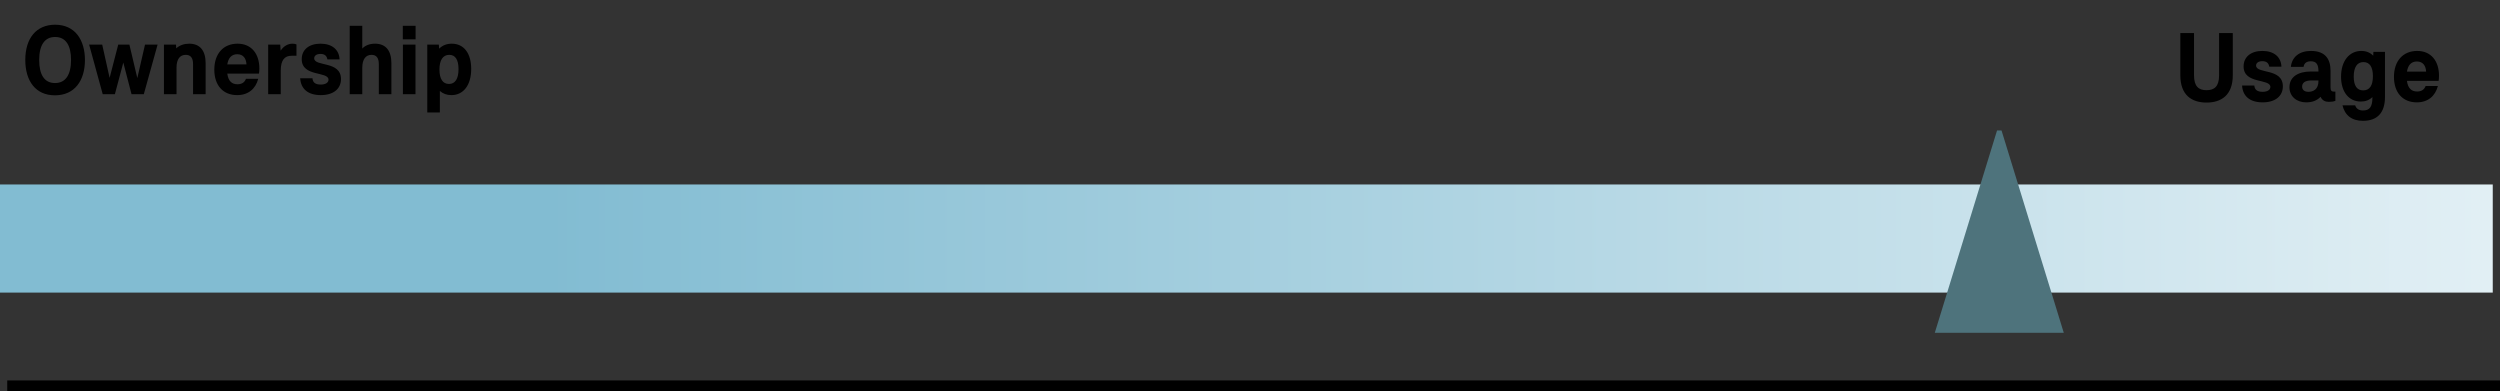
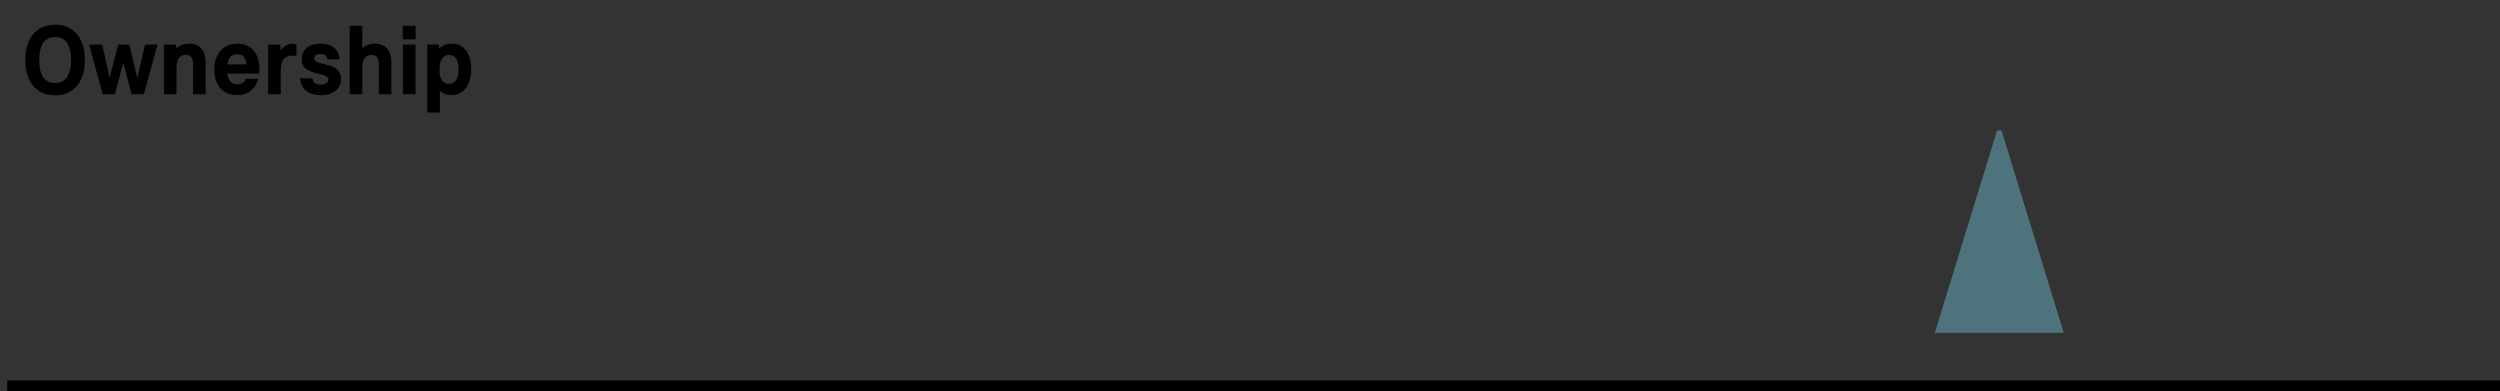
<svg xmlns="http://www.w3.org/2000/svg" width="345" height="54" viewBox="0 0 345 54" fill="none">
  <rect x="0" y="0" width="345" height="54" fill="#333333" stroke="none" />
-   <path d="M344 25.457H0V40.378H344V25.457Z" fill="url(#paint0_linear_288_8395)" />
  <g clip-path="url(#clip0_288_8395)">
    <path d="M267 45.931H284.803L275.902 17L267 45.931Z" fill="#4E737C" />
  </g>
  <line x1="1" y1="53.25" x2="345" y2="53.25" stroke="black" stroke-width="1.5" />
  <path d="M7.578 13.154C4.918 13.154 3.49 11.18 3.49 8.268C3.49 5.258 5.03 3.41 7.606 3.41C10.35 3.41 11.722 5.51 11.722 8.282C11.722 11.11 10.308 13.154 7.578 13.154ZM7.592 11.46C9.076 11.46 9.804 10.284 9.804 8.268C9.804 6.322 9.118 5.104 7.606 5.104C6.206 5.104 5.408 6.154 5.408 8.282C5.408 10.326 6.136 11.46 7.592 11.46ZM20.012 6.154H21.748L19.845 13H18.151L17.017 8.632L15.854 13H14.175L12.299 6.154H14.104L15.127 10.746L16.317 6.154H17.857L18.948 10.774L20.012 6.154ZM26.11 6.028C27.594 6.028 28.378 6.98 28.378 8.73V13H26.642V8.856C26.642 8.002 26.32 7.568 25.634 7.568C24.85 7.568 24.36 8.142 24.36 9.332V13H22.624V6.154H24.29L24.318 6.672C24.794 6.238 25.424 6.028 26.11 6.028ZM35.791 9.444C35.791 9.766 35.763 10.032 35.735 10.158H31.367C31.493 11.166 31.983 11.628 32.767 11.628C33.355 11.628 33.761 11.376 33.943 10.872H35.637C35.273 12.258 34.265 13.126 32.725 13.126C30.807 13.126 29.575 11.81 29.575 9.612C29.575 7.414 30.821 6.028 32.781 6.028C34.699 6.028 35.791 7.428 35.791 9.444ZM32.739 7.484C31.927 7.484 31.507 8.03 31.367 8.884H34.013C33.971 8.058 33.565 7.484 32.739 7.484ZM40.353 6.028C40.535 6.028 40.759 6.056 40.913 6.126V7.694H40.227C39.289 7.694 38.743 8.282 38.743 9.738V13H37.007V6.154H38.673L38.729 6.994C39.093 6.406 39.709 6.028 40.353 6.028ZM44.27 13.126C42.492 13.126 41.512 12.258 41.428 10.802H43.122C43.15 11.376 43.528 11.67 44.256 11.67C44.942 11.67 45.334 11.39 45.334 10.998C45.334 9.808 41.638 10.648 41.638 8.17C41.638 6.854 42.646 6.028 44.228 6.028C45.81 6.028 46.804 6.84 46.86 8.198H45.18C45.096 7.694 44.788 7.442 44.228 7.442C43.654 7.442 43.36 7.708 43.36 8.044C43.36 9.234 47.056 8.352 47.056 10.914C47.056 12.272 45.992 13.126 44.27 13.126ZM51.759 6.028C53.229 6.028 54.013 6.98 54.013 8.73V13H52.277V8.856C52.277 8.002 51.955 7.568 51.269 7.568C50.485 7.568 49.995 8.156 49.995 9.36V13H48.259V3.564H49.995V6.7C50.415 6.252 51.031 6.028 51.759 6.028ZM55.587 5.426V3.564H57.351V5.426H55.587ZM55.601 13V6.154H57.337V13H55.601ZM62.352 6.028C64.018 6.028 65.026 7.358 65.026 9.514C65.026 11.754 63.948 13.126 62.296 13.126C61.652 13.126 61.134 12.93 60.7 12.552V15.52H58.964V6.154H60.56L60.602 6.714C61.078 6.238 61.68 6.028 62.352 6.028ZM61.96 11.586C62.814 11.586 63.276 10.872 63.276 9.542C63.276 8.254 62.842 7.568 62.002 7.568C61.12 7.568 60.644 8.296 60.644 9.598C60.644 10.886 61.106 11.586 61.96 11.586Z" fill="black" />
-   <path d="M304.498 14.154C302.468 14.154 300.886 13.132 300.886 10.388V4.564H302.776V10.402C302.776 11.928 303.42 12.446 304.498 12.446C305.59 12.446 306.234 11.928 306.234 10.402V4.564H308.124V10.388C308.124 13.132 306.542 14.154 304.498 14.154ZM312.248 14.126C310.47 14.126 309.49 13.258 309.406 11.802H311.1C311.128 12.376 311.506 12.67 312.234 12.67C312.92 12.67 313.312 12.39 313.312 11.998C313.312 10.808 309.616 11.648 309.616 9.17C309.616 7.854 310.624 7.028 312.206 7.028C313.788 7.028 314.782 7.84 314.838 9.198H313.158C313.074 8.694 312.766 8.442 312.206 8.442C311.632 8.442 311.338 8.708 311.338 9.044C311.338 10.234 315.034 9.352 315.034 11.914C315.034 13.272 313.97 14.126 312.248 14.126ZM322.061 12.642H322.285V13.916C322.019 14.014 321.767 14.056 321.375 14.056C320.927 14.056 320.465 13.888 320.241 13.356C319.737 13.888 319.079 14.126 318.239 14.126C316.937 14.126 315.943 13.3 315.943 12.04C315.943 10.556 317.231 9.87 318.855 9.87H319.947V9.842C319.947 8.876 319.653 8.456 318.883 8.456C318.155 8.456 317.945 8.876 317.889 9.226H316.139C316.293 7.826 317.343 7.028 318.911 7.028C320.955 7.028 321.613 8.232 321.613 9.758V12.068C321.613 12.474 321.739 12.642 322.061 12.642ZM318.561 12.67C319.219 12.67 319.961 12.334 319.947 11.144V11.102H318.995C318.071 11.102 317.693 11.438 317.693 11.956C317.693 12.39 318.001 12.67 318.561 12.67ZM327.531 7.154H329.127V13.384C329.127 15.554 328.077 16.674 326.089 16.674C324.563 16.674 323.597 15.932 323.261 14.532H325.011C325.165 15.008 325.529 15.246 326.103 15.246C326.999 15.246 327.391 14.742 327.391 13.496V13.398C326.943 13.832 326.411 14.014 325.795 14.014C324.129 14.014 323.065 12.67 323.065 10.584C323.065 8.386 324.227 7.028 325.865 7.028C326.579 7.028 327.125 7.294 327.503 7.686L327.531 7.154ZM326.117 12.474C326.999 12.474 327.461 11.816 327.461 10.514C327.461 9.24 327.013 8.568 326.159 8.568C325.277 8.568 324.815 9.282 324.815 10.57C324.815 11.83 325.263 12.474 326.117 12.474ZM336.582 10.444C336.582 10.766 336.554 11.032 336.526 11.158H332.158C332.284 12.166 332.774 12.628 333.558 12.628C334.146 12.628 334.552 12.376 334.734 11.872H336.428C336.064 13.258 335.056 14.126 333.516 14.126C331.598 14.126 330.366 12.81 330.366 10.612C330.366 8.414 331.612 7.028 333.572 7.028C335.49 7.028 336.582 8.428 336.582 10.444ZM333.53 8.484C332.718 8.484 332.298 9.03 332.158 9.884H334.804C334.762 9.058 334.356 8.484 333.53 8.484Z" fill="black" />
  <defs>
    <linearGradient id="paint0_linear_288_8395" x1="75.637" y1="32.918" x2="426.58" y2="32.918" gradientUnits="userSpaceOnUse">
      <stop stop-color="#82BCD2" />
      <stop offset="1" stop-color="white" />
    </linearGradient>
    <clipPath id="clip0_288_8395">
      <rect width="276.746" height="35.582" fill="white" transform="translate(11 18)" />
    </clipPath>
  </defs>
</svg>